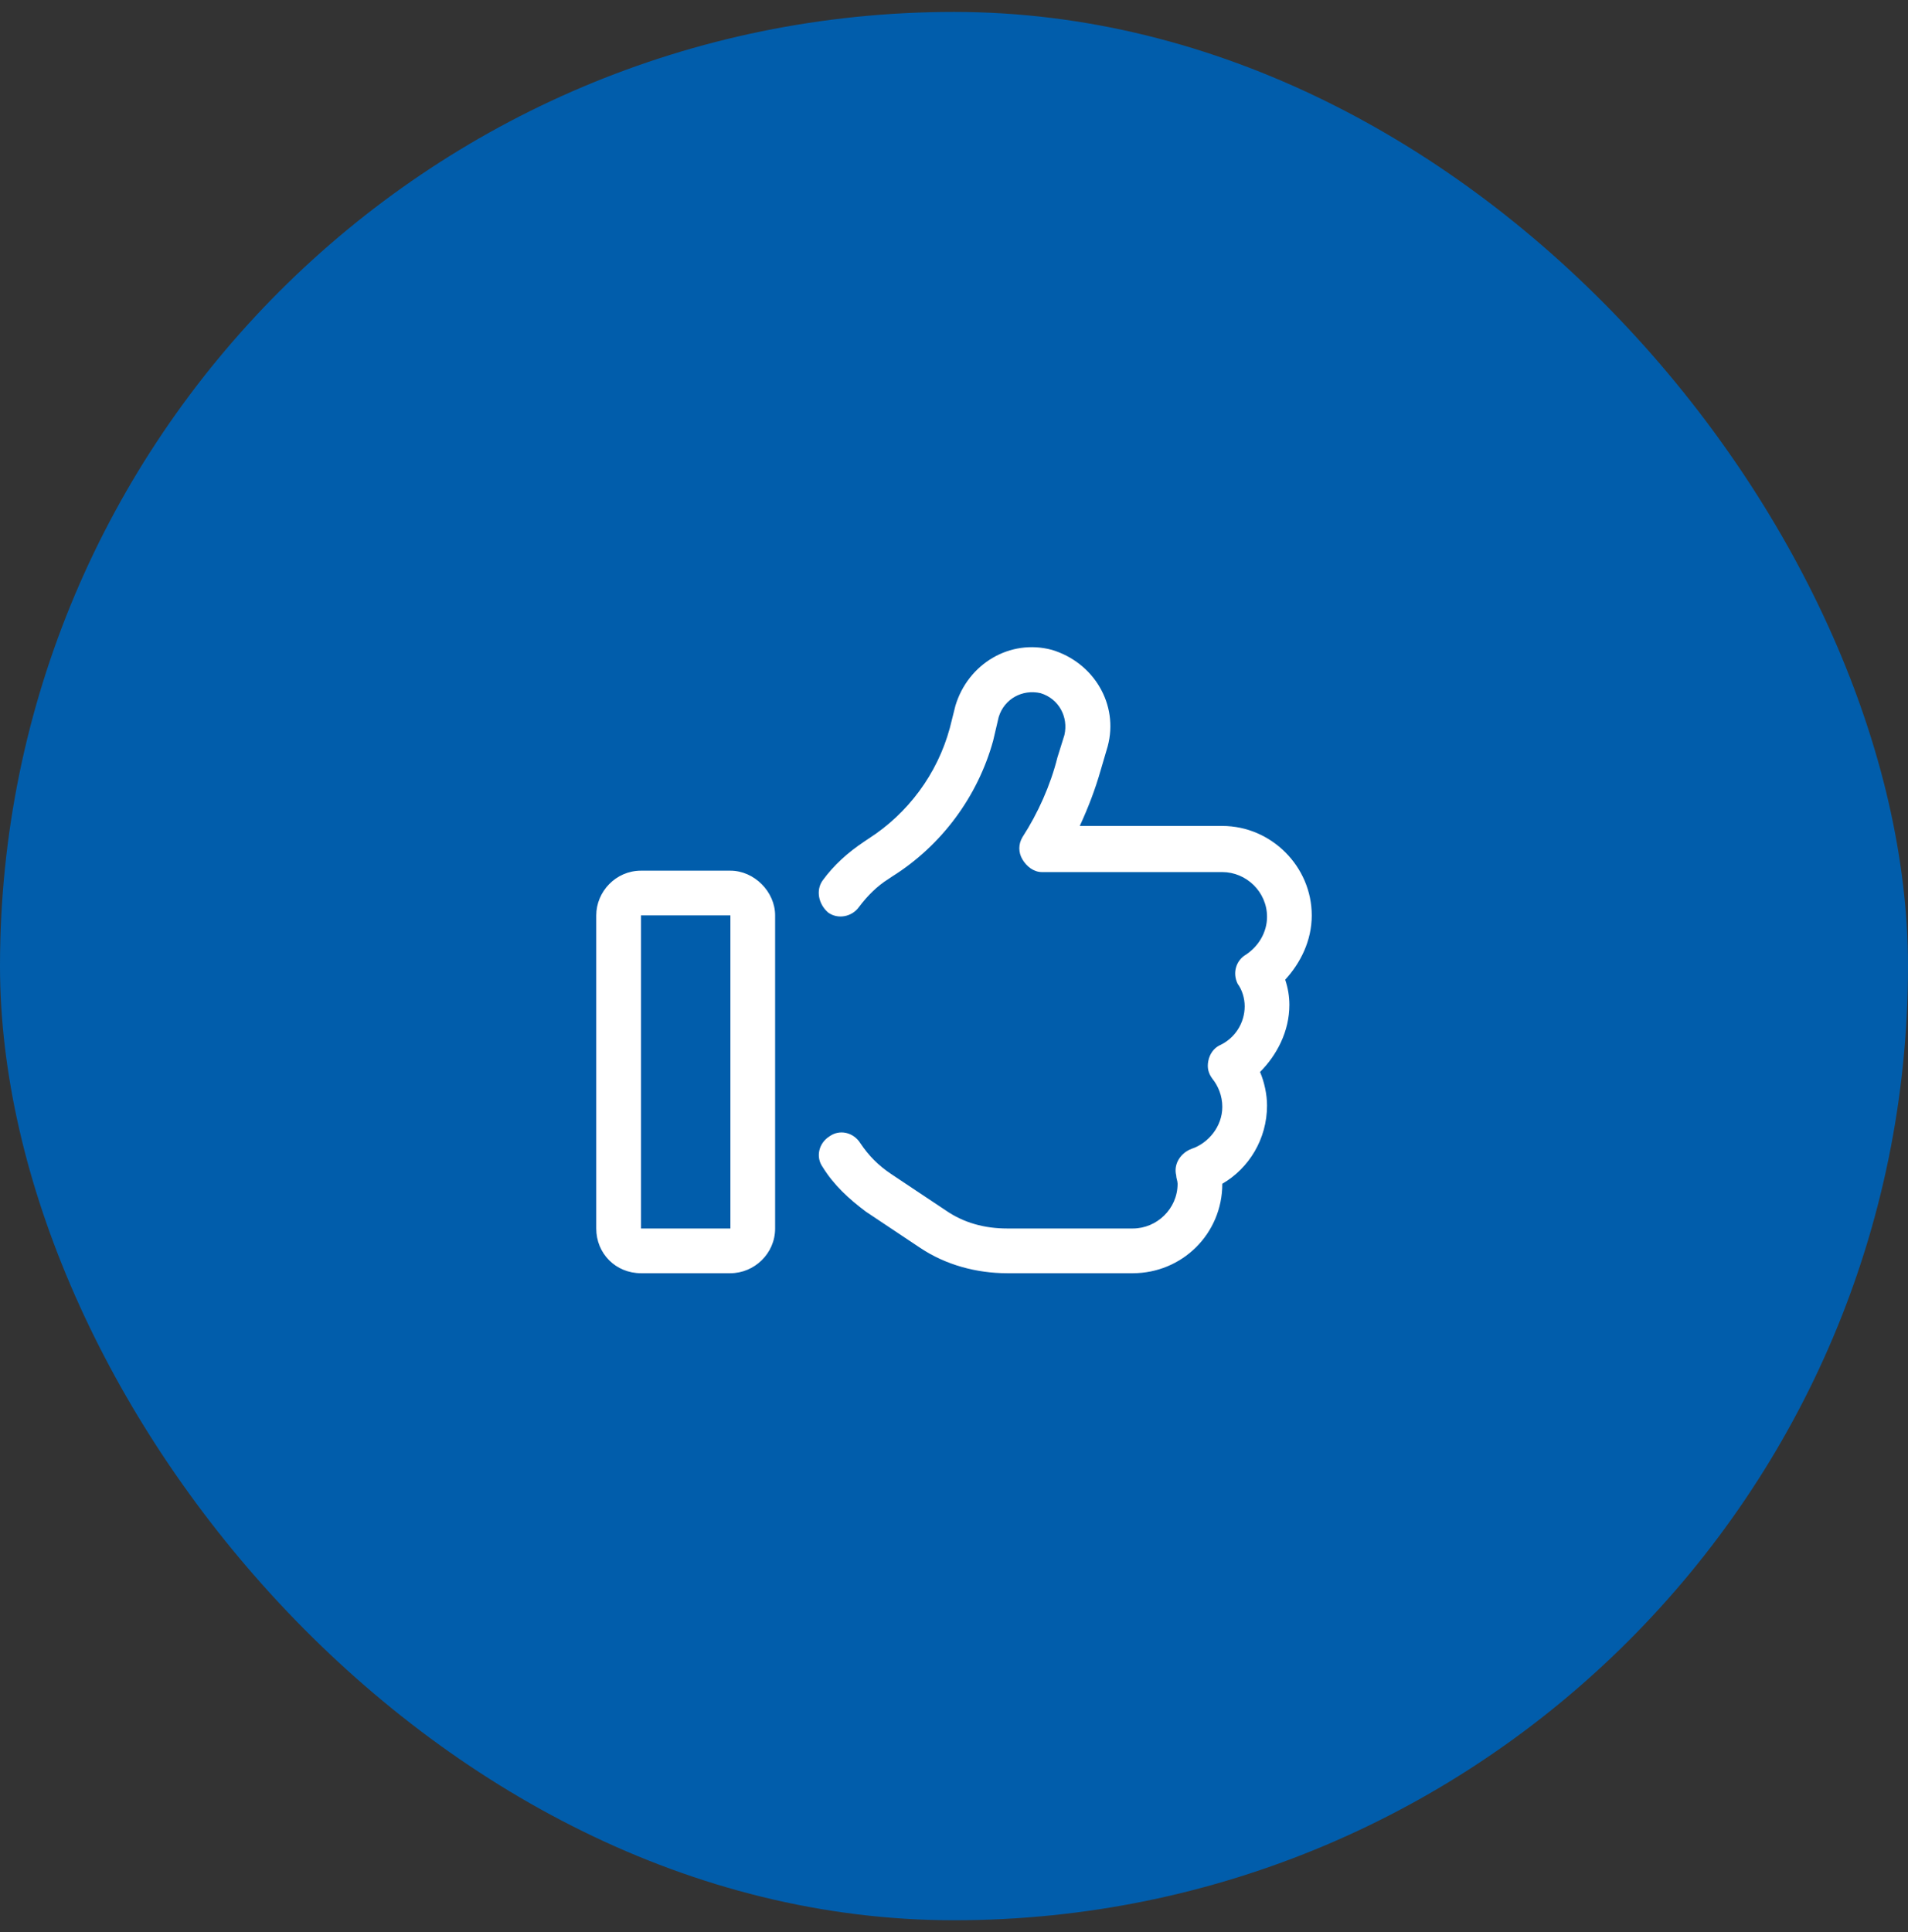
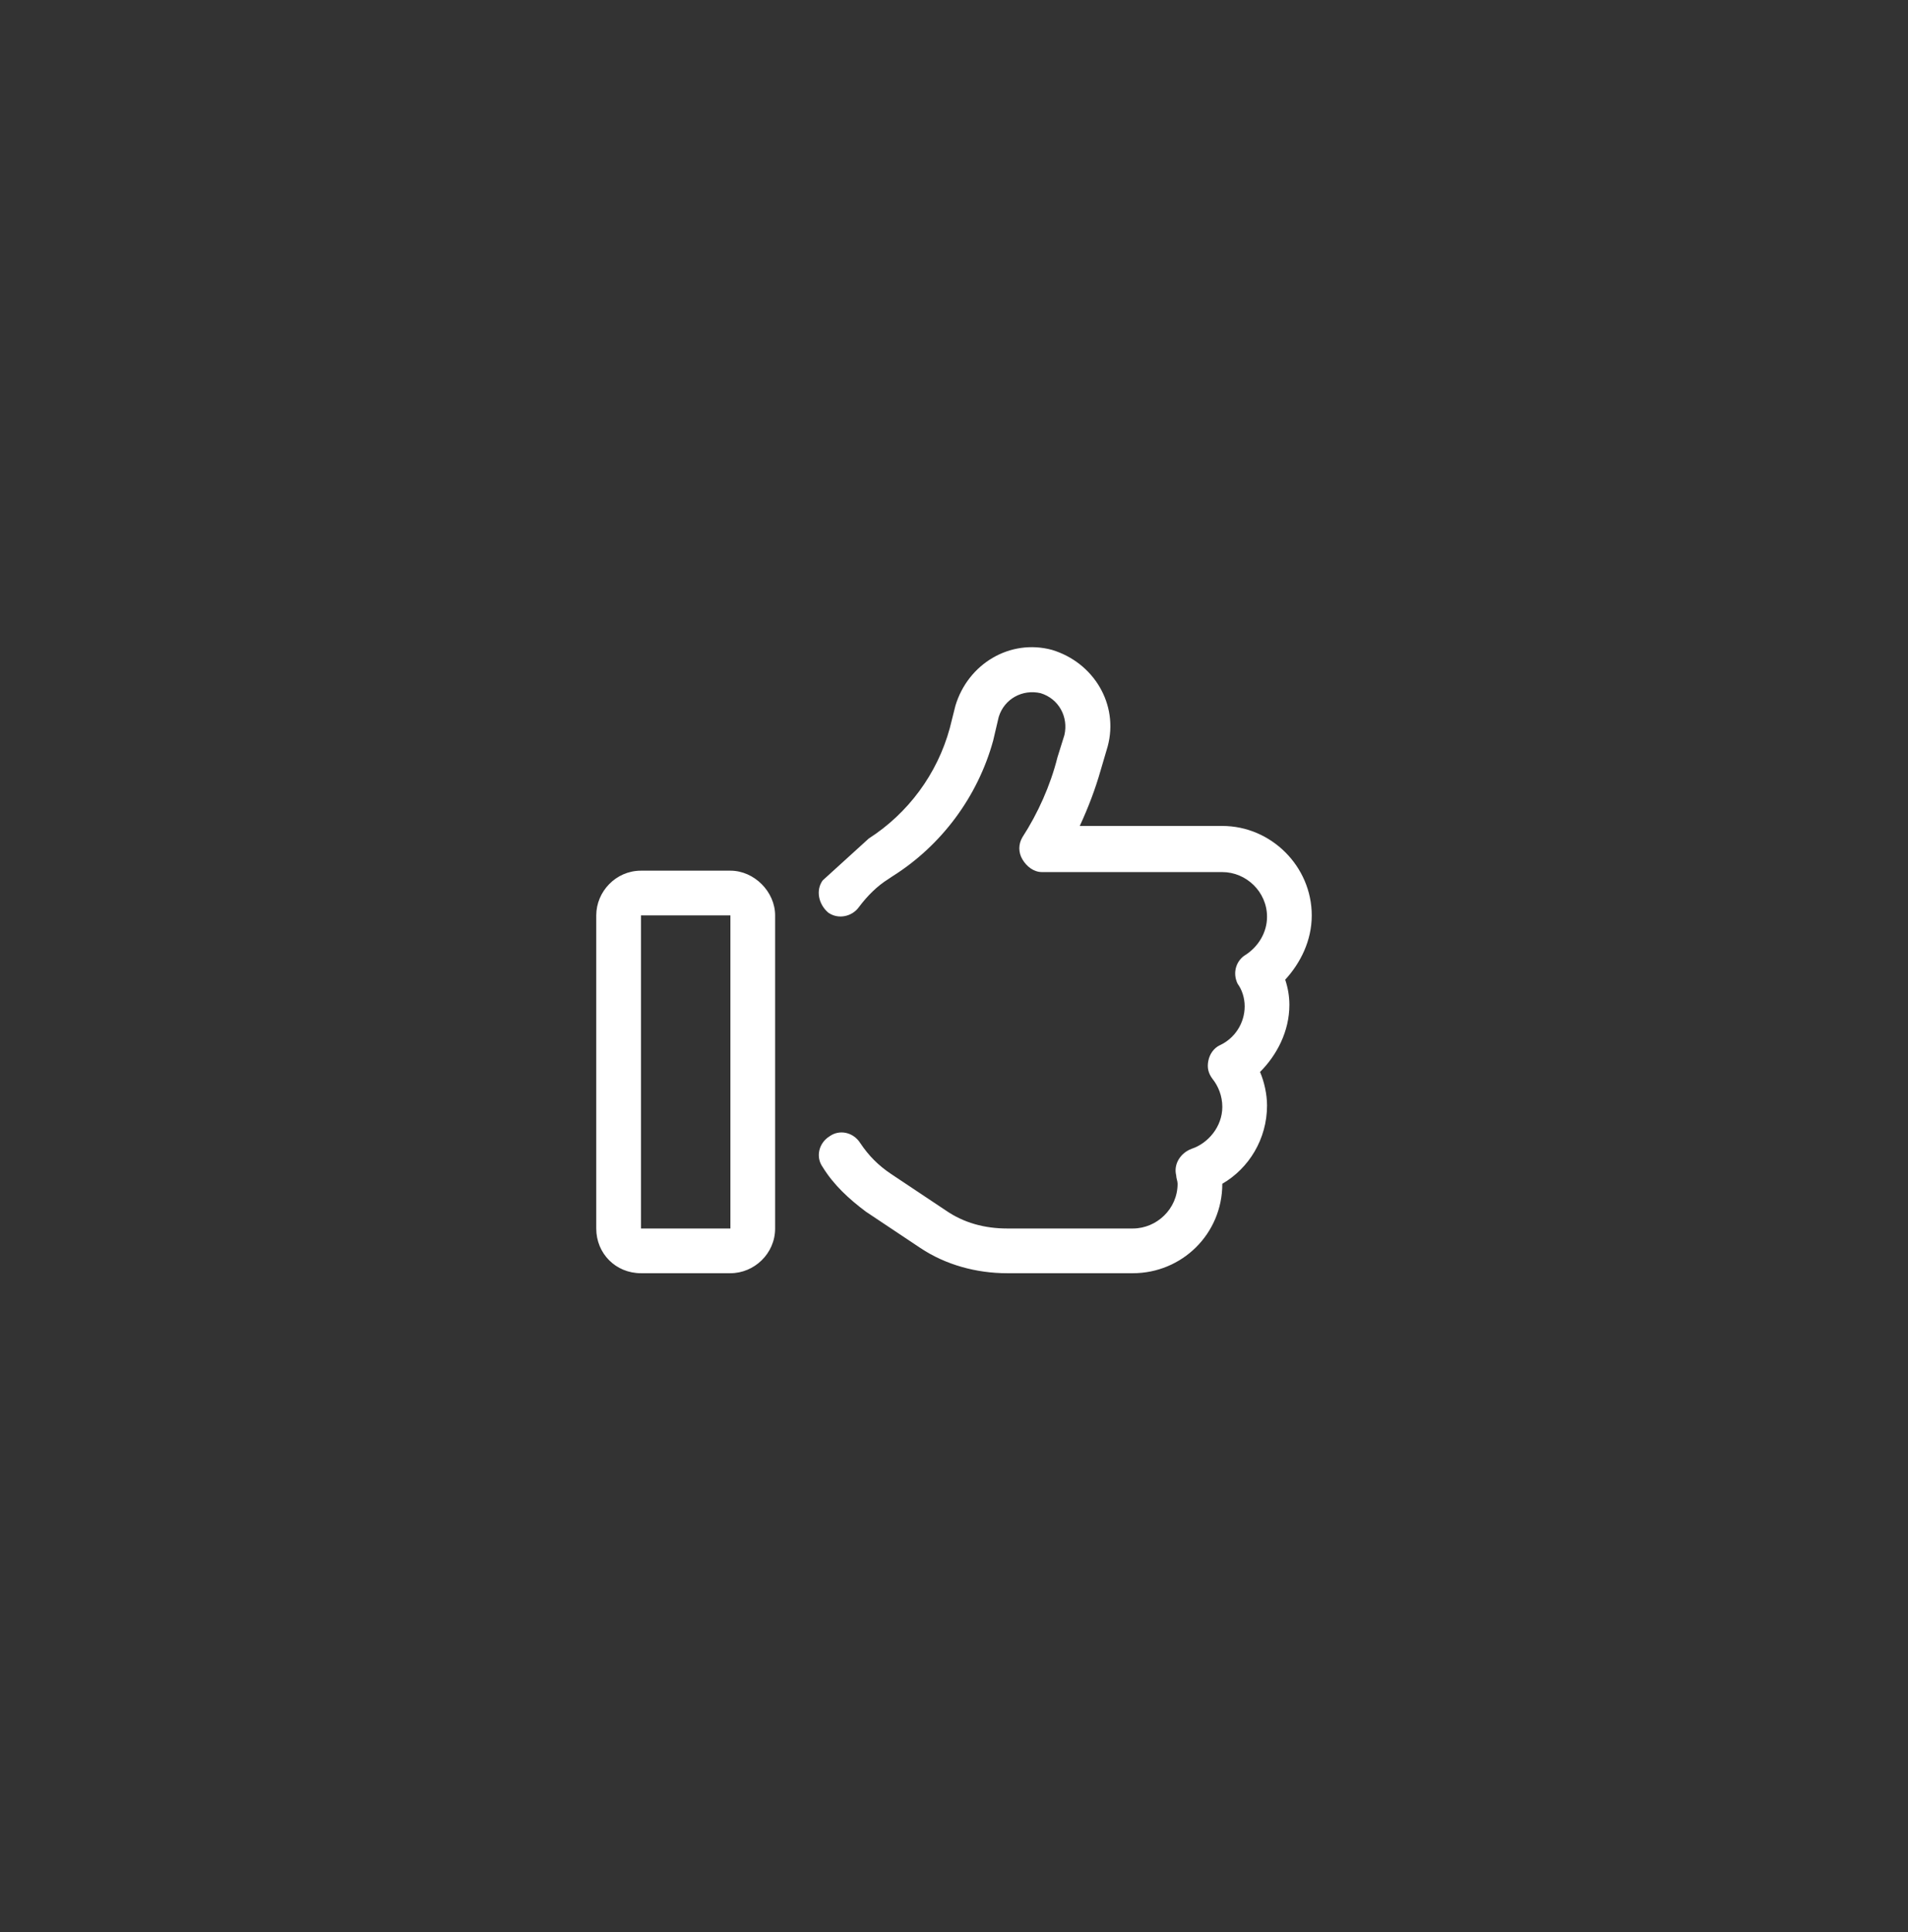
<svg xmlns="http://www.w3.org/2000/svg" width="80" height="81" viewBox="0 0 80 81" fill="none">
  <rect x="0" y="0" width="80" height="81" fill="#333333" stroke="none" />
-   <rect y="0.5" width="80" height="80" rx="40" fill="#015DAB" />
-   <path d="M41.875 30.055L41.641 31.051C40.996 33.395 39.473 35.445 37.422 36.734L37.246 36.852C36.777 37.145 36.367 37.555 36.016 38.023C35.723 38.434 35.137 38.551 34.727 38.258C34.316 37.906 34.199 37.32 34.492 36.91C34.961 36.266 35.547 35.738 36.25 35.27L36.426 35.152C38.066 34.098 39.297 32.457 39.824 30.523L40.059 29.586C40.586 27.828 42.344 26.773 44.102 27.242C45.859 27.77 46.914 29.527 46.445 31.285L46.152 32.281C45.918 33.102 45.625 33.863 45.273 34.625H51.25C53.301 34.625 55 36.324 55 38.375C55 39.43 54.531 40.367 53.887 41.07C54.004 41.422 54.062 41.773 54.062 42.125C54.062 43.238 53.535 44.234 52.832 44.938C53.008 45.348 53.125 45.875 53.125 46.344C53.125 47.75 52.363 48.98 51.25 49.625C51.25 51.734 49.551 53.375 47.5 53.375H42.227C40.938 53.375 39.648 53.023 38.594 52.32L36.309 50.797C35.605 50.27 34.961 49.684 34.492 48.922C34.199 48.512 34.316 47.926 34.785 47.633C35.195 47.34 35.781 47.457 36.074 47.926C36.426 48.453 36.836 48.863 37.363 49.215L39.648 50.738C40.41 51.266 41.289 51.5 42.227 51.5H47.5C48.496 51.5 49.375 50.68 49.375 49.625C49.375 49.508 49.316 49.391 49.316 49.273C49.199 48.805 49.492 48.336 49.961 48.16C50.664 47.926 51.25 47.223 51.25 46.402C51.25 45.934 51.074 45.523 50.84 45.23C50.664 44.996 50.605 44.762 50.664 44.469C50.723 44.176 50.898 43.941 51.133 43.824C51.777 43.531 52.188 42.887 52.188 42.184C52.188 41.832 52.07 41.48 51.895 41.246C51.66 40.777 51.836 40.25 52.246 40.016C52.773 39.664 53.125 39.078 53.125 38.434C53.125 37.379 52.246 36.559 51.25 36.559H43.691C43.34 36.559 43.047 36.324 42.871 36.031C42.695 35.738 42.695 35.387 42.871 35.094C43.516 34.098 44.043 32.926 44.336 31.754L44.629 30.816C44.805 30.055 44.395 29.293 43.633 29.059C42.871 28.883 42.109 29.293 41.875 30.055ZM26.875 38.375V51.5H30.625V38.375H26.875ZM25 38.375C25 37.379 25.82 36.5 26.875 36.5H30.625C31.621 36.5 32.5 37.379 32.5 38.375V51.5C32.5 52.555 31.621 53.375 30.625 53.375H26.875C25.82 53.375 25 52.555 25 51.5V38.375Z" fill="white" />
+   <path d="M41.875 30.055L41.641 31.051C40.996 33.395 39.473 35.445 37.422 36.734L37.246 36.852C36.777 37.145 36.367 37.555 36.016 38.023C35.723 38.434 35.137 38.551 34.727 38.258C34.316 37.906 34.199 37.32 34.492 36.91L36.426 35.152C38.066 34.098 39.297 32.457 39.824 30.523L40.059 29.586C40.586 27.828 42.344 26.773 44.102 27.242C45.859 27.77 46.914 29.527 46.445 31.285L46.152 32.281C45.918 33.102 45.625 33.863 45.273 34.625H51.25C53.301 34.625 55 36.324 55 38.375C55 39.43 54.531 40.367 53.887 41.07C54.004 41.422 54.062 41.773 54.062 42.125C54.062 43.238 53.535 44.234 52.832 44.938C53.008 45.348 53.125 45.875 53.125 46.344C53.125 47.75 52.363 48.98 51.25 49.625C51.25 51.734 49.551 53.375 47.5 53.375H42.227C40.938 53.375 39.648 53.023 38.594 52.32L36.309 50.797C35.605 50.27 34.961 49.684 34.492 48.922C34.199 48.512 34.316 47.926 34.785 47.633C35.195 47.34 35.781 47.457 36.074 47.926C36.426 48.453 36.836 48.863 37.363 49.215L39.648 50.738C40.41 51.266 41.289 51.5 42.227 51.5H47.5C48.496 51.5 49.375 50.68 49.375 49.625C49.375 49.508 49.316 49.391 49.316 49.273C49.199 48.805 49.492 48.336 49.961 48.16C50.664 47.926 51.25 47.223 51.25 46.402C51.25 45.934 51.074 45.523 50.84 45.23C50.664 44.996 50.605 44.762 50.664 44.469C50.723 44.176 50.898 43.941 51.133 43.824C51.777 43.531 52.188 42.887 52.188 42.184C52.188 41.832 52.07 41.48 51.895 41.246C51.66 40.777 51.836 40.25 52.246 40.016C52.773 39.664 53.125 39.078 53.125 38.434C53.125 37.379 52.246 36.559 51.25 36.559H43.691C43.34 36.559 43.047 36.324 42.871 36.031C42.695 35.738 42.695 35.387 42.871 35.094C43.516 34.098 44.043 32.926 44.336 31.754L44.629 30.816C44.805 30.055 44.395 29.293 43.633 29.059C42.871 28.883 42.109 29.293 41.875 30.055ZM26.875 38.375V51.5H30.625V38.375H26.875ZM25 38.375C25 37.379 25.82 36.5 26.875 36.5H30.625C31.621 36.5 32.5 37.379 32.5 38.375V51.5C32.5 52.555 31.621 53.375 30.625 53.375H26.875C25.82 53.375 25 52.555 25 51.5V38.375Z" fill="white" />
</svg>